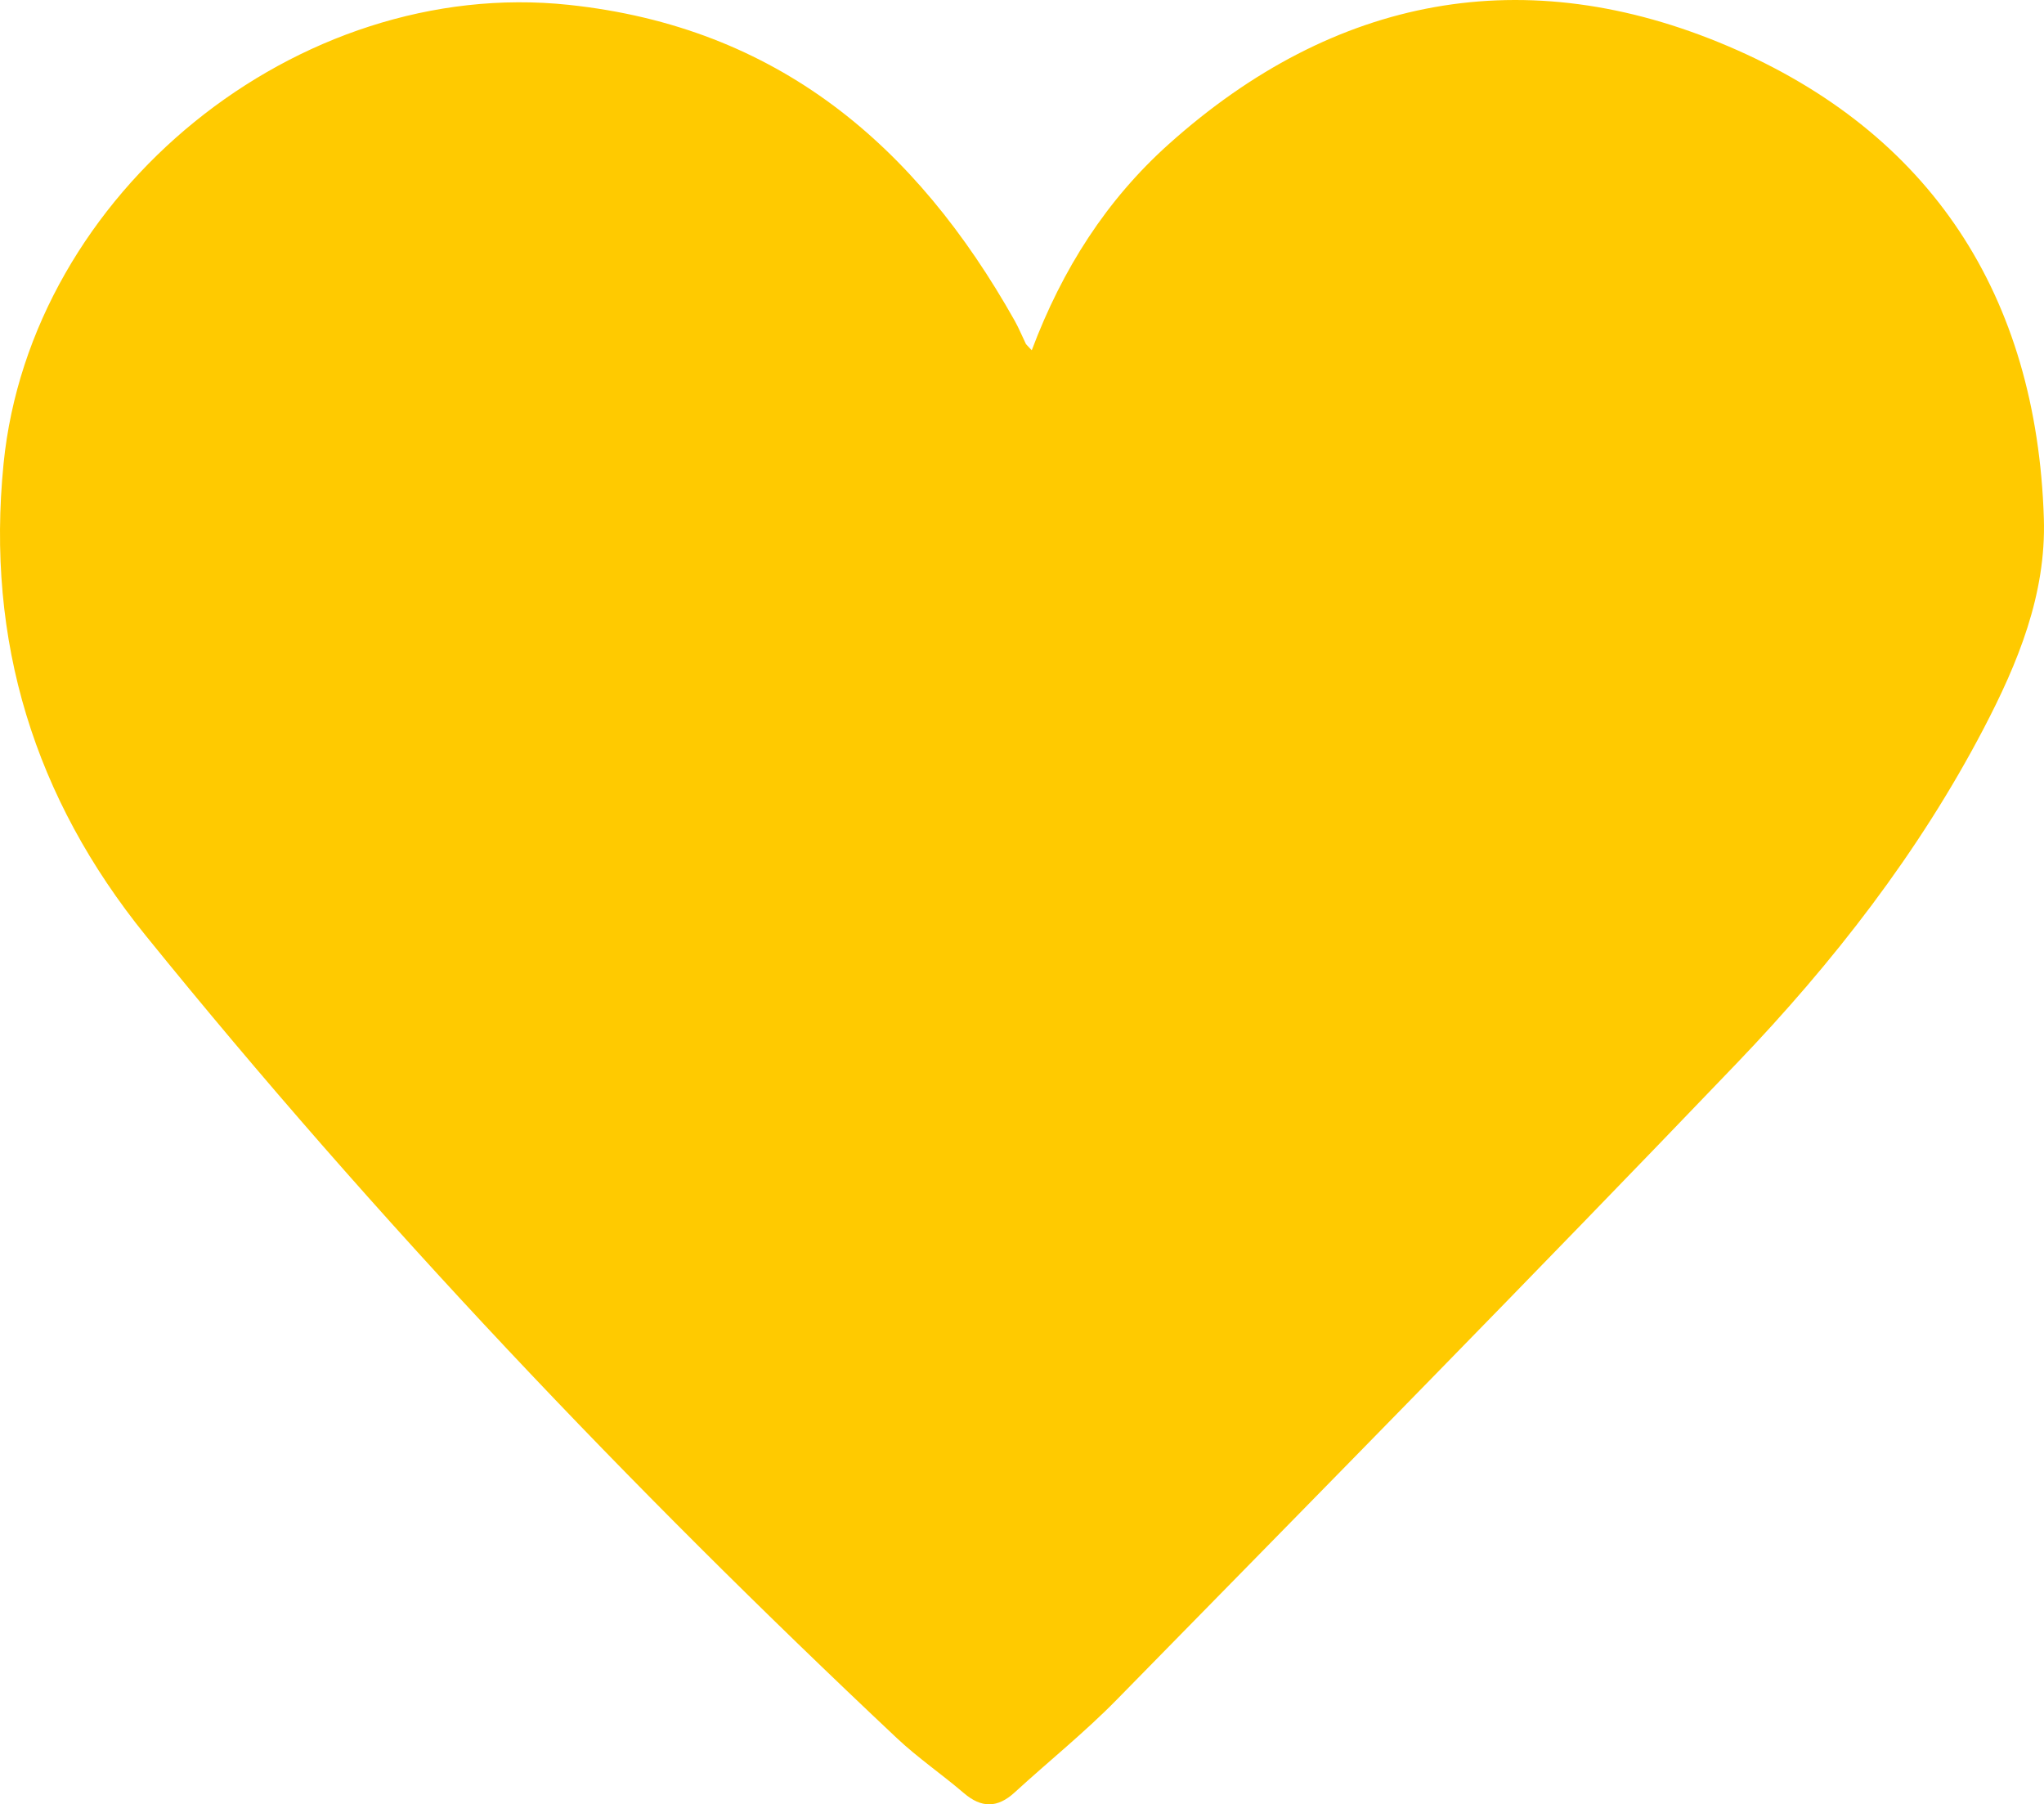
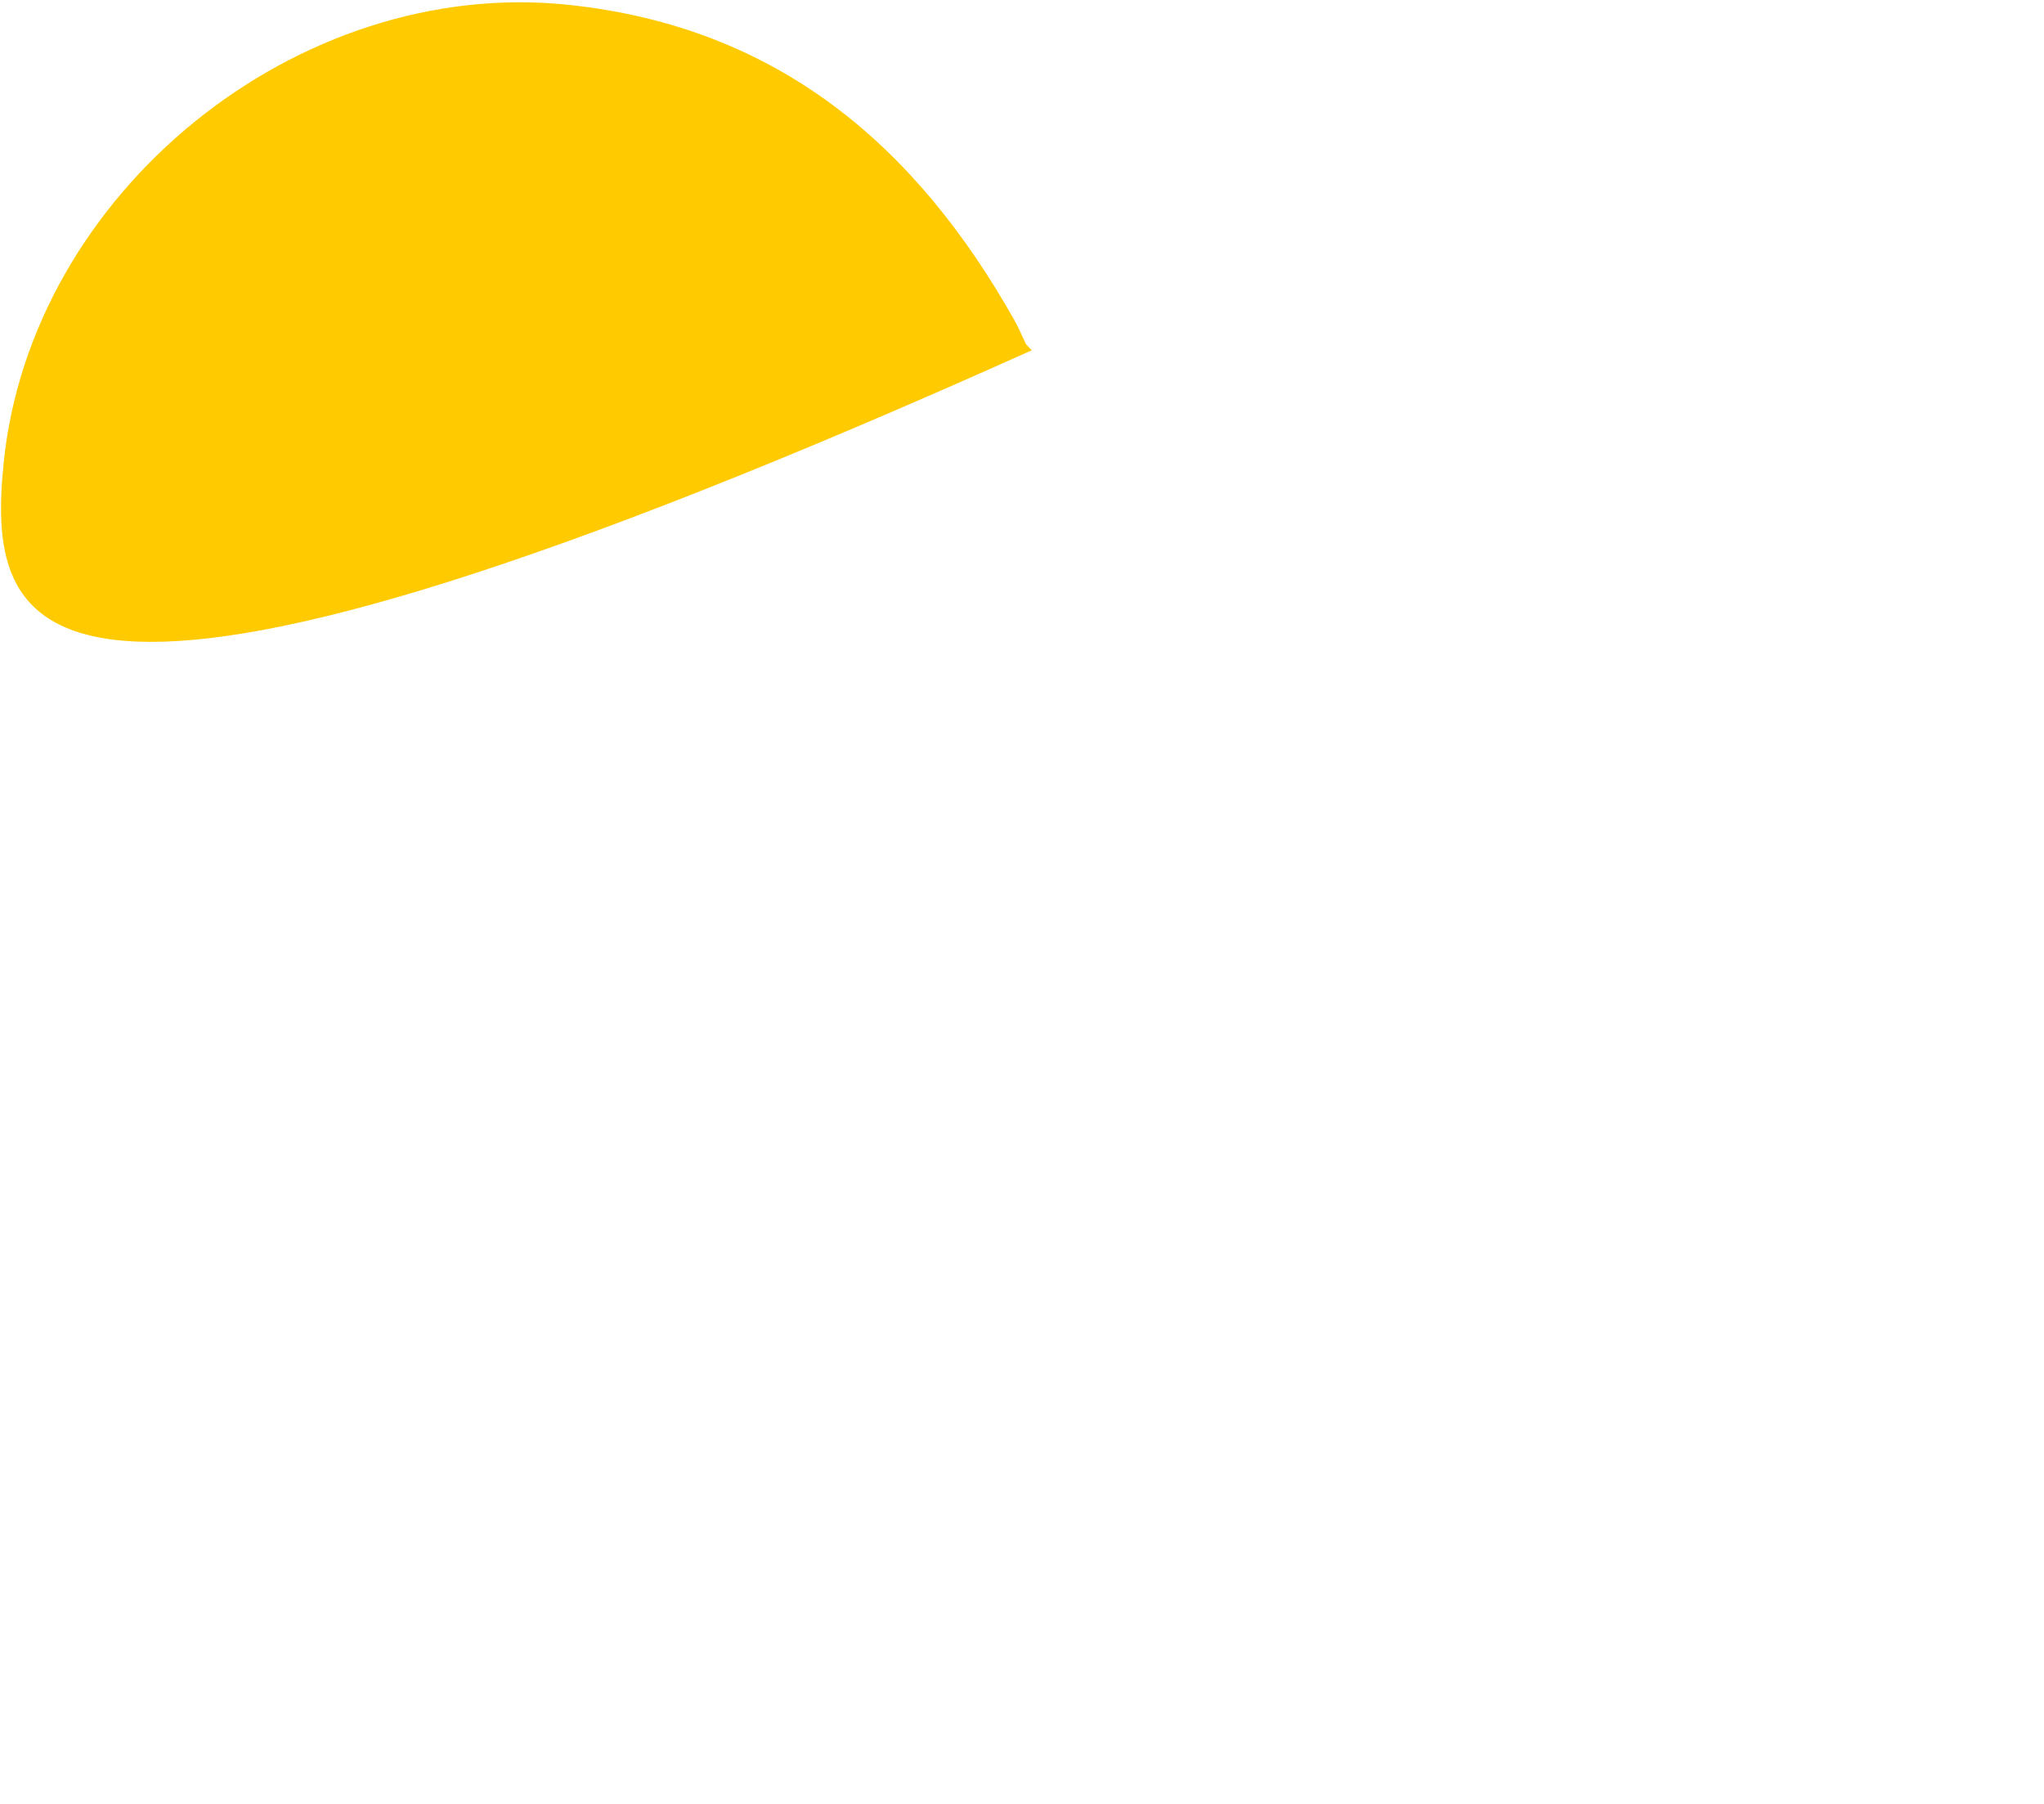
<svg xmlns="http://www.w3.org/2000/svg" width="100%" viewBox="0 0 200 176.511" style="vertical-align: middle; max-width: 100%; width: 100%;">
  <g>
-     <path fill="#ffca00" d="M100.954 34.268c3.001-7.979 7.326-14.719 13.402-20.164 16.227-14.539 34.916-18.026 54.742-9.582 19.862 8.46 30.196 24.433 30.888 46.199.236 7.414-2.534 14.133-5.903 20.576-6.353 12.149-14.728 22.889-24.147 32.719-20.046 20.924-40.383 41.571-60.67 62.263-3.142 3.205-6.669 6.03-9.984 9.068-1.676 1.536-3.246 1.546-4.974.064-2.143-1.836-4.495-3.44-6.546-5.369-26.167-24.614-50.897-50.587-73.509-78.523C3.376 78.08-1.388 62.75.349 45.36 2.997 18.841 29.107-2.339 55.653.475c20.422 2.165 33.963 13.717 43.63 30.896.408.726.722 1.505 1.088 2.255.044.09.137.156.583.642z">
+     <path fill="#ffca00" d="M100.954 34.268C3.376 78.08-1.388 62.75.349 45.36 2.997 18.841 29.107-2.339 55.653.475c20.422 2.165 33.963 13.717 43.63 30.896.408.726.722 1.505 1.088 2.255.044.09.137.156.583.642z">
    </path>
  </g>
</svg>